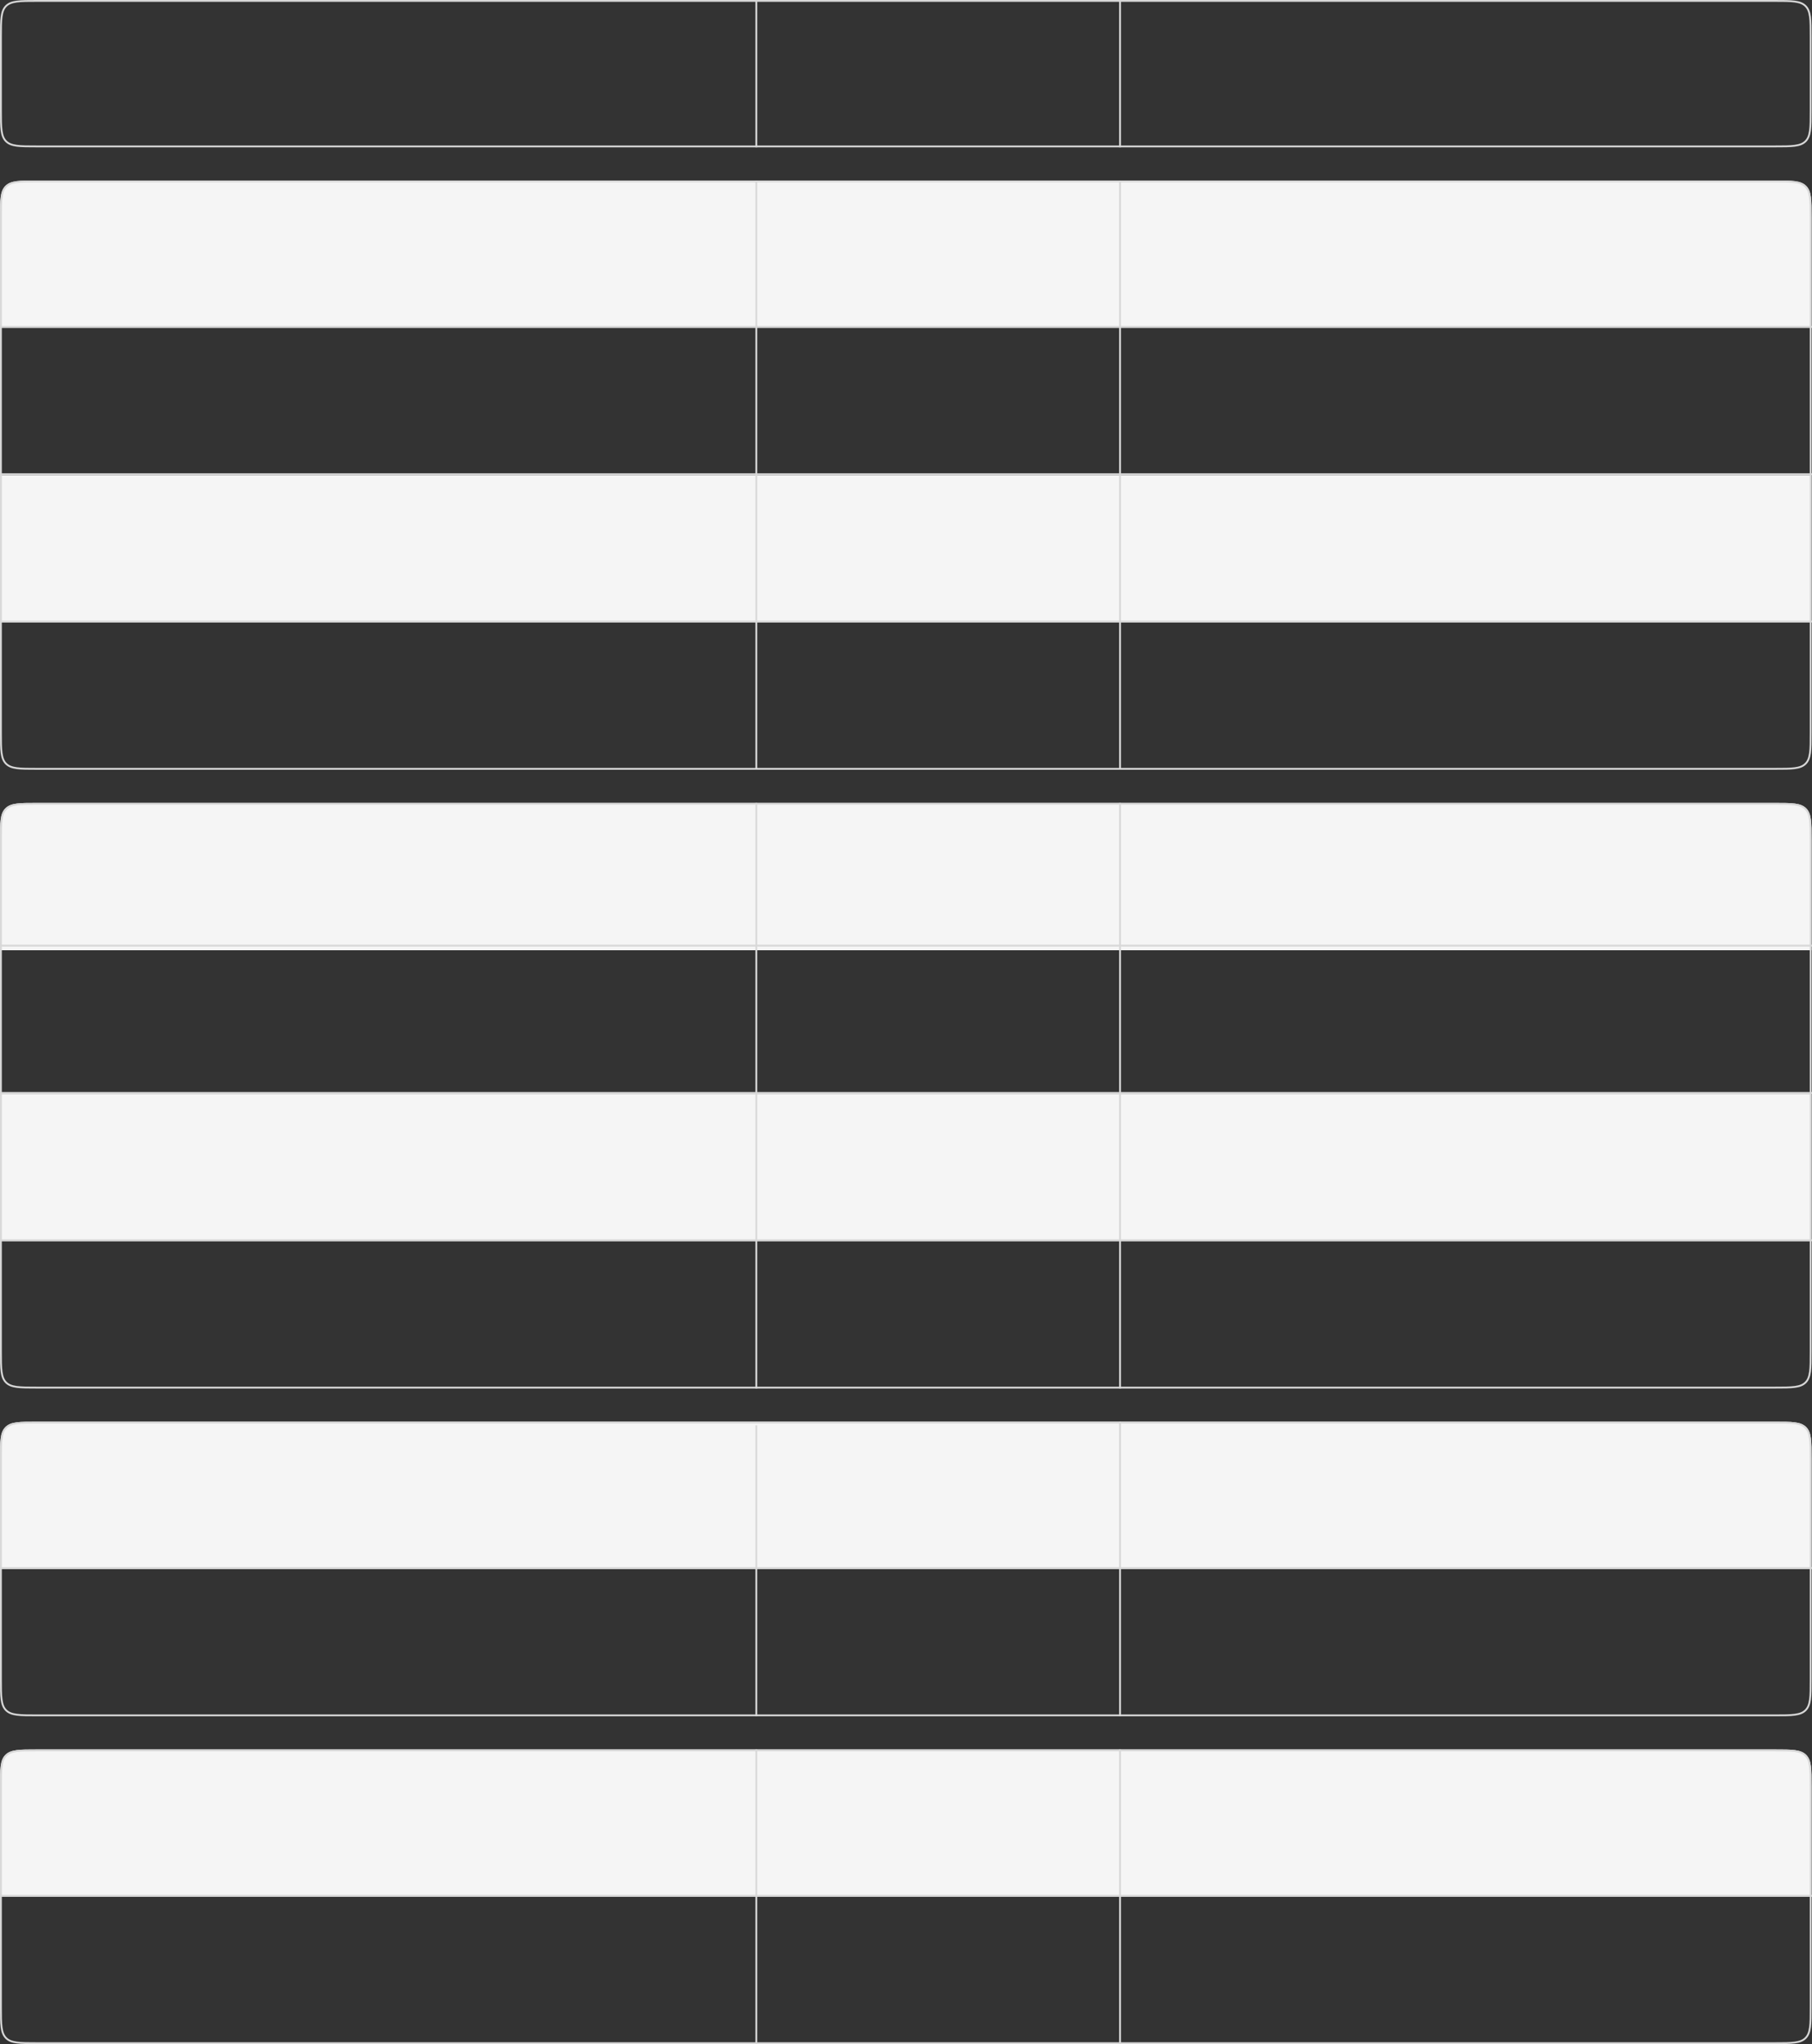
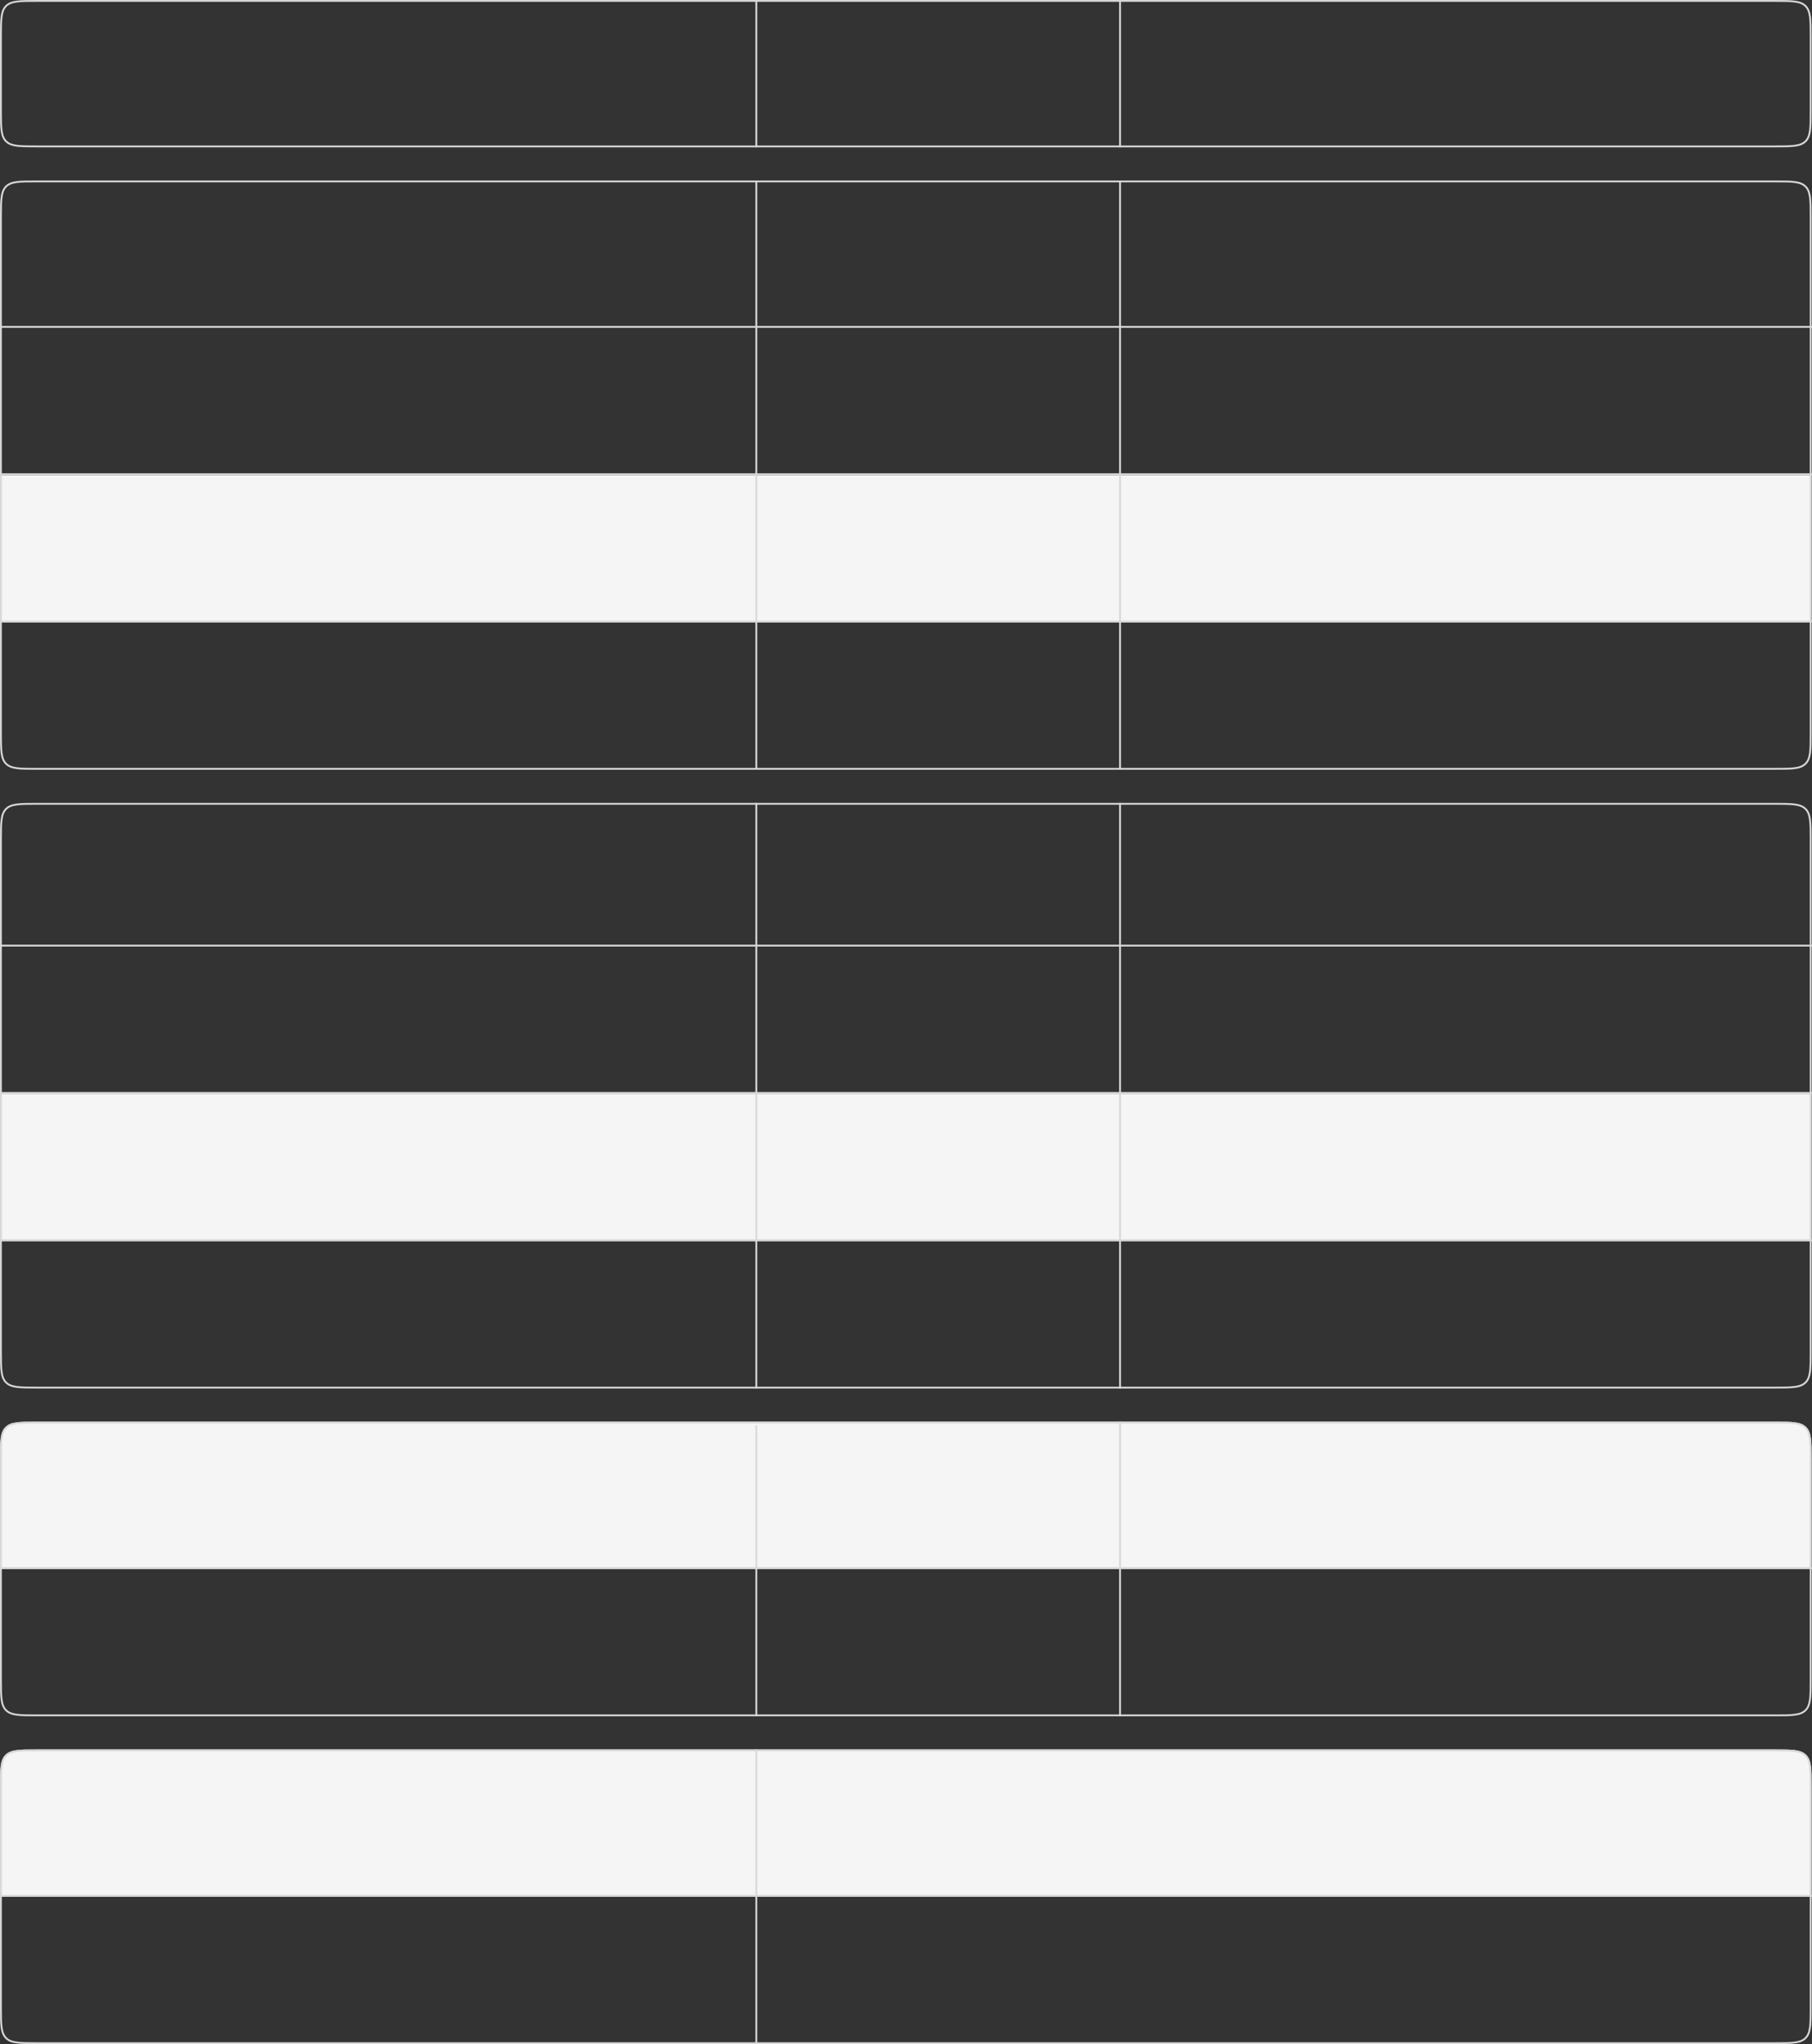
<svg xmlns="http://www.w3.org/2000/svg" width="492" height="555" viewBox="0 0 492 555" fill="none">
  <rect x="0" y="0" width="492" height="555" fill="#333333" stroke="none" />
-   <path d="M0 59C0 54.286 0 51.929 1.464 50.465C2.929 49 5.286 49 10 49H481.885C486.599 49 488.956 49 490.421 50.465C491.885 51.929 491.885 54.286 491.885 59V89H0V59Z" fill="#F5F5F5" />
-   <path d="M0 228C0 223.286 0 220.929 1.464 219.464C2.929 218 5.286 218 10 218H481.885C486.599 218 488.956 218 490.421 219.464C491.885 220.929 491.885 223.286 491.885 228V258H0V228Z" fill="#F5F5F5" />
  <path d="M0 396C0 391.286 0 388.929 1.464 387.464C2.929 386 5.286 386 10 386H481.885C486.599 386 488.956 386 490.421 387.464C491.885 388.929 491.885 391.286 491.885 396V426H0V396Z" fill="#F5F5F5" />
  <path d="M0 297H491.885V337H0V297Z" fill="#F5F5F5" />
  <path d="M0 129H491.885V169H0V129Z" fill="#F5F5F5" />
  <line x1="2.18557e-08" y1="88.75" x2="492" y2="88.75" stroke="#D8D8D8" stroke-width="0.5" />
  <line x1="2.18557e-08" y1="128.75" x2="492" y2="128.75" stroke="#D8D8D8" stroke-width="0.5" />
  <line x1="2.18557e-08" y1="296.75" x2="492" y2="296.75" stroke="#D8D8D8" stroke-width="0.5" />
  <line x1="2.18557e-08" y1="256.75" x2="492" y2="256.75" stroke="#D8D8D8" stroke-width="0.5" />
  <line x1="2.18557e-08" y1="168.75" x2="492" y2="168.75" stroke="#D8D8D8" stroke-width="0.5" />
  <line x1="2.18557e-08" y1="336.75" x2="492" y2="336.75" stroke="#D8D8D8" stroke-width="0.5" />
  <line x1="205.36" y1="1.1508e-08" x2="205.36" y2="40" stroke="#D8D8D8" stroke-width="0.5" />
  <line x1="304.117" y1="1.1508e-08" x2="304.117" y2="40" stroke="#D8D8D8" stroke-width="0.5" />
  <line x1="205.36" y1="49" x2="205.36" y2="209" stroke="#D8D8D8" stroke-width="0.5" />
  <line x1="205.36" y1="218" x2="205.36" y2="377" stroke="#D8D8D8" stroke-width="0.5" />
  <line x1="304.117" y1="49" x2="304.117" y2="209" stroke="#D8D8D8" stroke-width="0.5" />
  <line x1="304.117" y1="218" x2="304.117" y2="377" stroke="#D8D8D8" stroke-width="0.5" />
  <path d="M10 0.25H481.885C484.249 0.25 485.997 0.251 487.338 0.431C488.672 0.61 489.566 0.963 490.244 1.641C490.922 2.319 491.275 3.213 491.454 4.547C491.635 5.888 491.635 7.636 491.635 10V30C491.635 32.364 491.635 34.112 491.454 35.453C491.275 36.787 490.922 37.681 490.244 38.359C489.566 39.037 488.672 39.39 487.338 39.569C485.997 39.749 484.249 39.75 481.885 39.75H10C7.636 39.75 5.888 39.749 4.547 39.569C3.213 39.39 2.319 39.037 1.641 38.359C0.963 37.681 0.61 36.787 0.431 35.453C0.251 34.112 0.25 32.364 0.25 30V10C0.25 7.636 0.251 5.888 0.431 4.547C0.61 3.213 0.963 2.319 1.641 1.641C2.319 0.963 3.213 0.61 4.547 0.431C5.888 0.251 7.636 0.25 10 0.25Z" stroke="#D8D8D8" stroke-width="0.5" />
  <path d="M10 49.25H481.885C484.249 49.25 485.997 49.251 487.338 49.431C488.672 49.61 489.566 49.963 490.244 50.641C490.922 51.319 491.275 52.213 491.454 53.547C491.635 54.888 491.635 56.636 491.635 59V199C491.635 201.364 491.635 203.112 491.454 204.453C491.275 205.787 490.922 206.681 490.244 207.359C489.566 208.037 488.672 208.39 487.338 208.569C485.997 208.749 484.249 208.75 481.885 208.75H10C7.636 208.75 5.888 208.749 4.547 208.569C3.213 208.39 2.319 208.037 1.641 207.359C0.963 206.681 0.61 205.787 0.431 204.453C0.251 203.112 0.25 201.364 0.25 199V59C0.25 56.636 0.251 54.888 0.431 53.547C0.61 52.213 0.963 51.319 1.641 50.641C2.319 49.963 3.213 49.61 4.547 49.431C5.888 49.251 7.636 49.25 10 49.25Z" stroke="#D8D8D8" stroke-width="0.5" />
  <path d="M10 218.25H481.885C484.249 218.25 485.997 218.251 487.338 218.431C488.672 218.61 489.566 218.963 490.244 219.641C490.922 220.319 491.275 221.213 491.454 222.547C491.635 223.888 491.635 225.636 491.635 228V367C491.635 369.364 491.635 371.112 491.454 372.453C491.275 373.787 490.922 374.681 490.244 375.359C489.566 376.037 488.672 376.39 487.338 376.569C485.997 376.749 484.249 376.75 481.885 376.75H10C7.636 376.75 5.888 376.749 4.547 376.569C3.213 376.39 2.319 376.037 1.641 375.359C0.963 374.681 0.61 373.787 0.431 372.453C0.251 371.112 0.25 369.364 0.25 367V228C0.25 225.636 0.251 223.888 0.431 222.547C0.61 221.213 0.963 220.319 1.641 219.641C2.319 218.963 3.213 218.61 4.547 218.431C5.888 218.251 7.636 218.25 10 218.25Z" stroke="#D8D8D8" stroke-width="0.5" />
  <line x1="2.18557e-08" y1="425.75" x2="492" y2="425.75" stroke="#D8D8D8" stroke-width="0.5" />
  <line x1="205.36" y1="387" x2="205.36" y2="466" stroke="#D8D8D8" stroke-width="0.5" />
  <line x1="304.117" y1="386" x2="304.117" y2="466" stroke="#D8D8D8" stroke-width="0.5" />
  <path d="M10 386.25H481.885C484.249 386.25 485.997 386.251 487.338 386.431C488.672 386.61 489.566 386.963 490.244 387.641C490.922 388.319 491.275 389.213 491.454 390.547C491.635 391.888 491.635 393.636 491.635 396V456C491.635 458.364 491.635 460.112 491.454 461.453C491.275 462.787 490.922 463.681 490.244 464.359C489.566 465.037 488.672 465.39 487.338 465.569C485.997 465.749 484.249 465.75 481.885 465.75H10C7.636 465.75 5.888 465.749 4.547 465.569C3.213 465.39 2.319 465.037 1.641 464.359C0.963 463.681 0.61 462.787 0.431 461.453C0.251 460.112 0.25 458.364 0.25 456V396C0.25 393.636 0.251 391.888 0.431 390.547C0.61 389.213 0.963 388.319 1.641 387.641C2.319 386.963 3.213 386.61 4.547 386.431C5.888 386.251 7.636 386.25 10 386.25Z" stroke="#D8D8D8" stroke-width="0.5" />
  <path d="M0 485C0 480.286 0 477.929 1.464 476.464C2.929 475 5.286 475 10 475H481.885C486.599 475 488.956 475 490.421 476.464C491.885 477.929 491.885 480.286 491.885 485V515H0V485Z" fill="#F5F5F5" />
  <line x1="2.18557e-08" y1="514.75" x2="492" y2="514.75" stroke="#D8D8D8" stroke-width="0.5" />
  <line x1="205.36" y1="475" x2="205.36" y2="555" stroke="#D8D8D8" stroke-width="0.5" />
-   <line x1="304.117" y1="475" x2="304.117" y2="555" stroke="#D8D8D8" stroke-width="0.5" />
  <path d="M10 475.25H481.885C484.249 475.25 485.997 475.251 487.338 475.431C488.672 475.61 489.566 475.963 490.244 476.641C490.922 477.319 491.275 478.213 491.454 479.547C491.635 480.888 491.635 482.636 491.635 485V545C491.635 547.364 491.635 549.112 491.454 550.453C491.275 551.787 490.922 552.681 490.244 553.359C489.566 554.037 488.672 554.39 487.338 554.569C485.997 554.749 484.249 554.75 481.885 554.75H10C7.636 554.75 5.888 554.749 4.547 554.569C3.213 554.39 2.319 554.037 1.641 553.359C0.963 552.681 0.61 551.787 0.431 550.453C0.251 549.112 0.25 547.364 0.25 545V485C0.25 482.636 0.251 480.888 0.431 479.547C0.61 478.213 0.963 477.319 1.641 476.641C2.319 475.963 3.213 475.61 4.547 475.431C5.888 475.251 7.636 475.25 10 475.25Z" stroke="#D8D8D8" stroke-width="0.5" />
</svg>